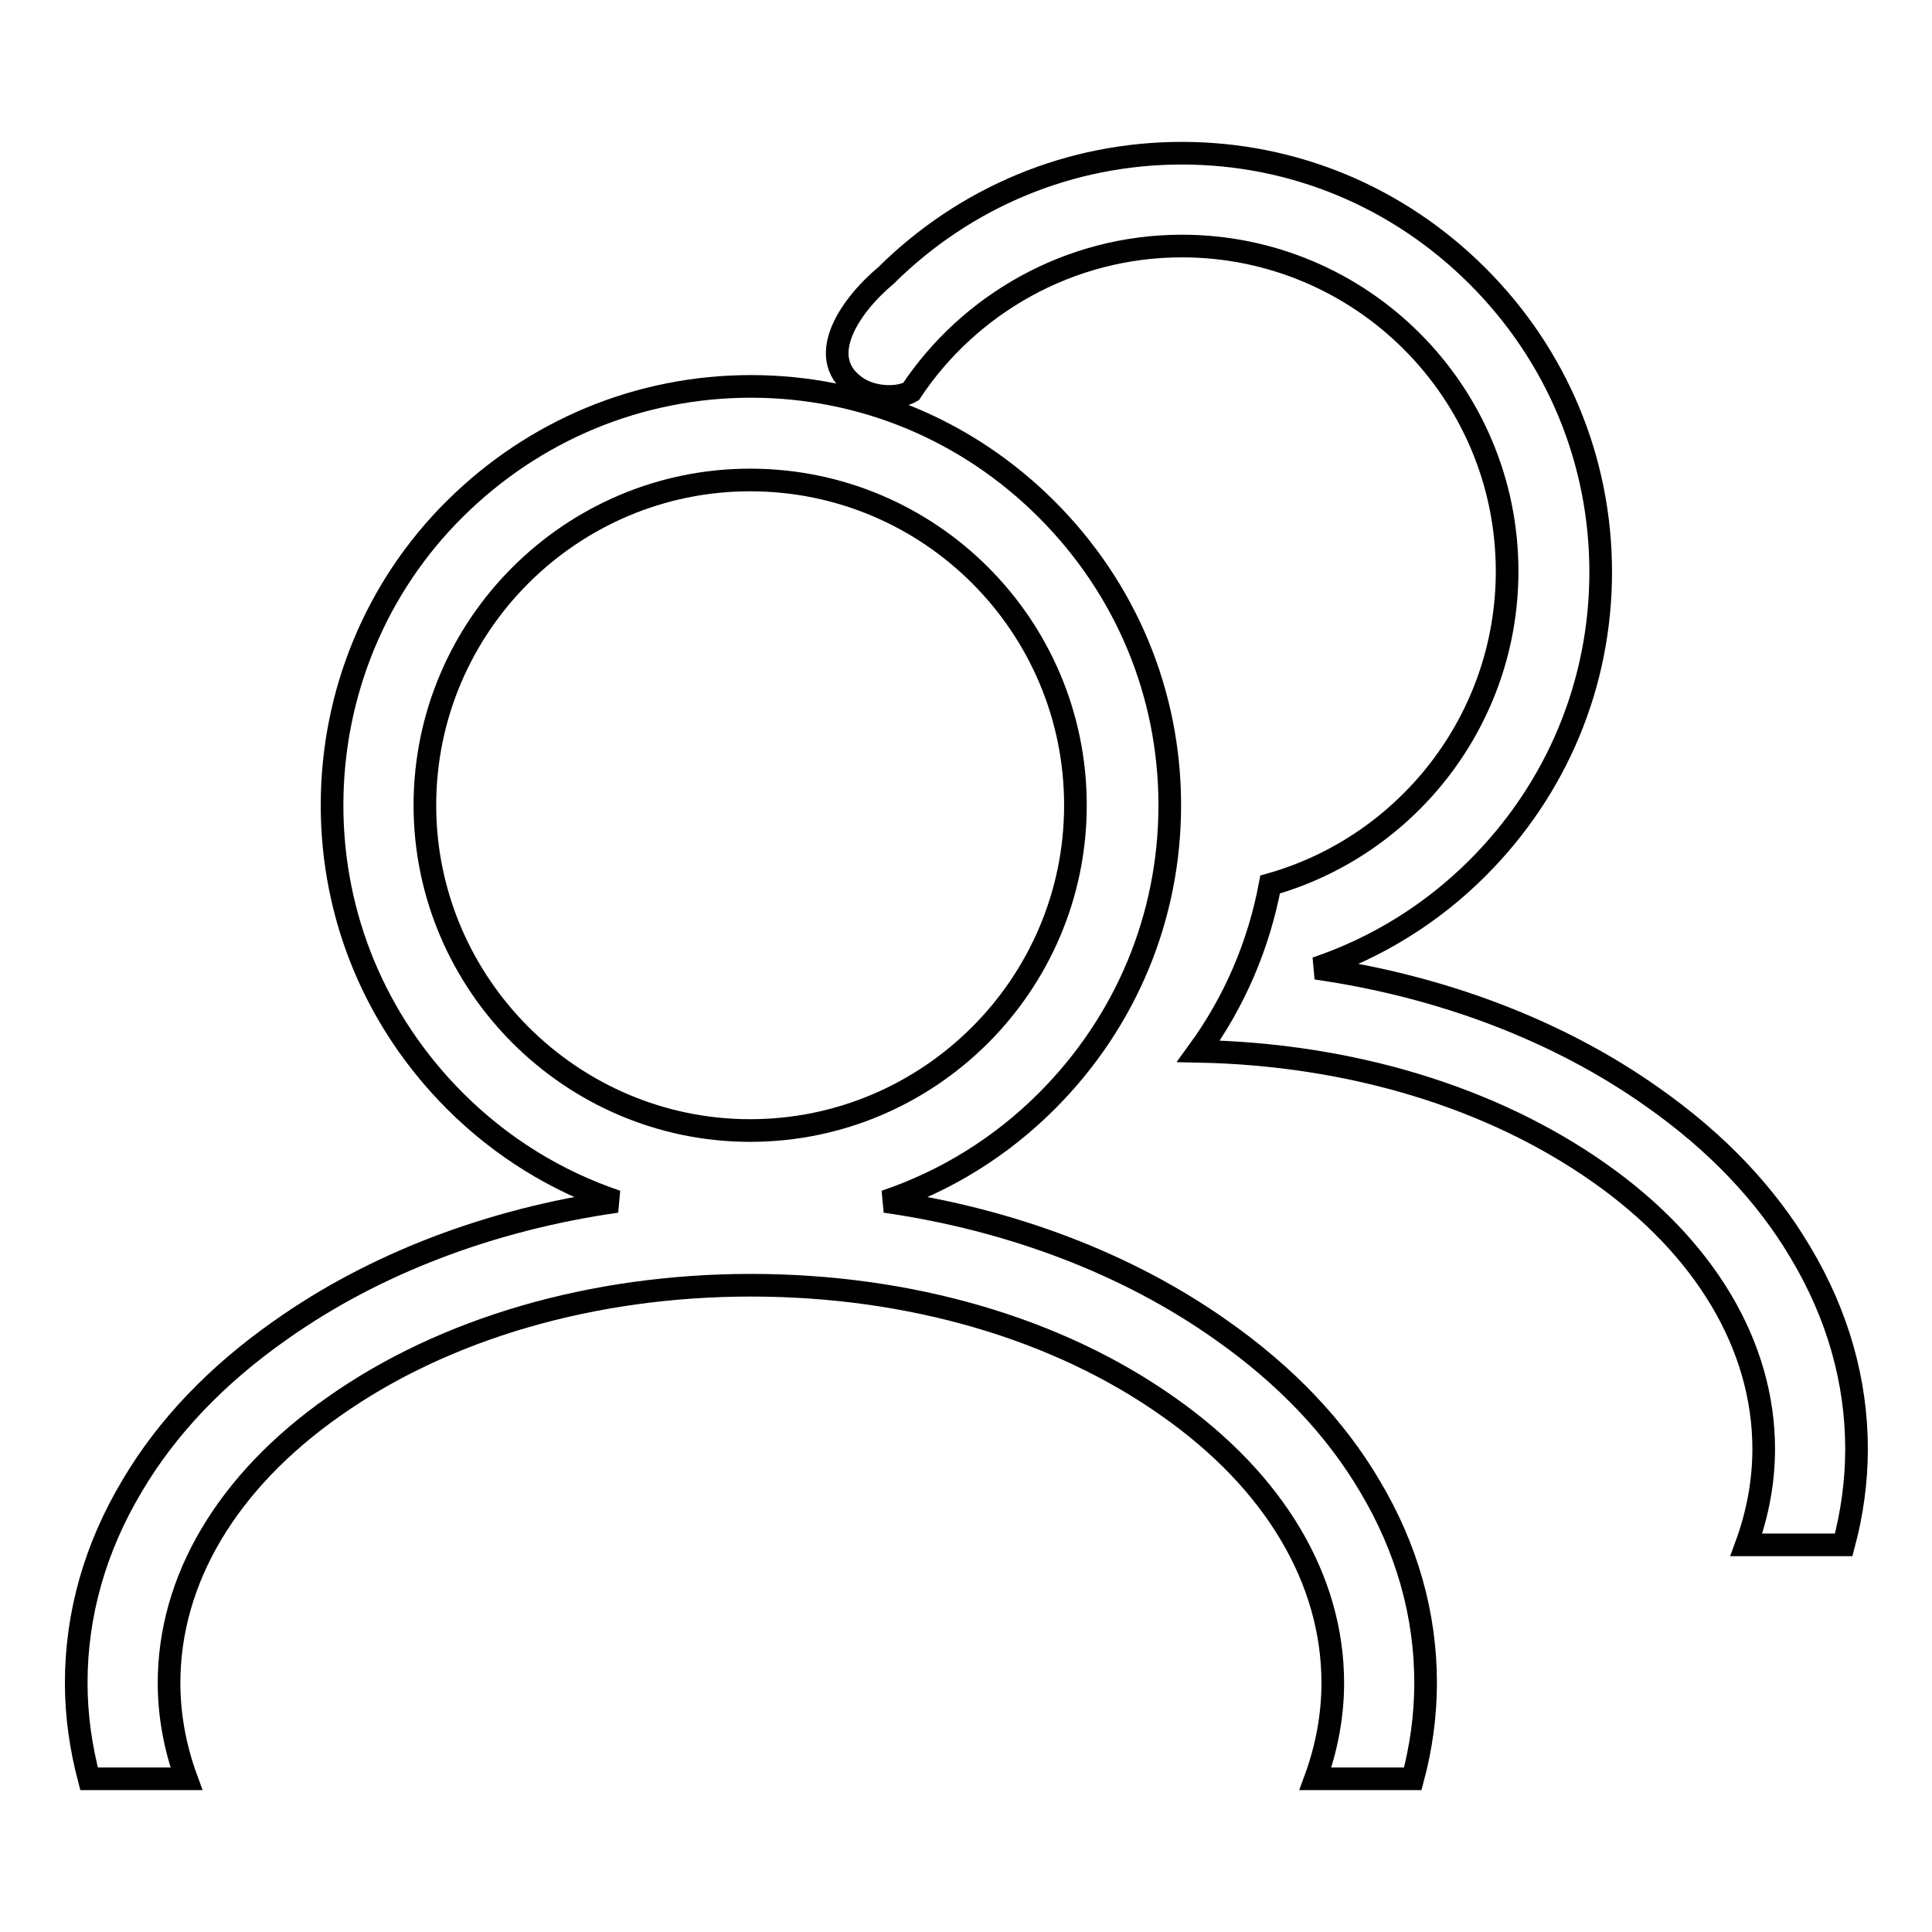
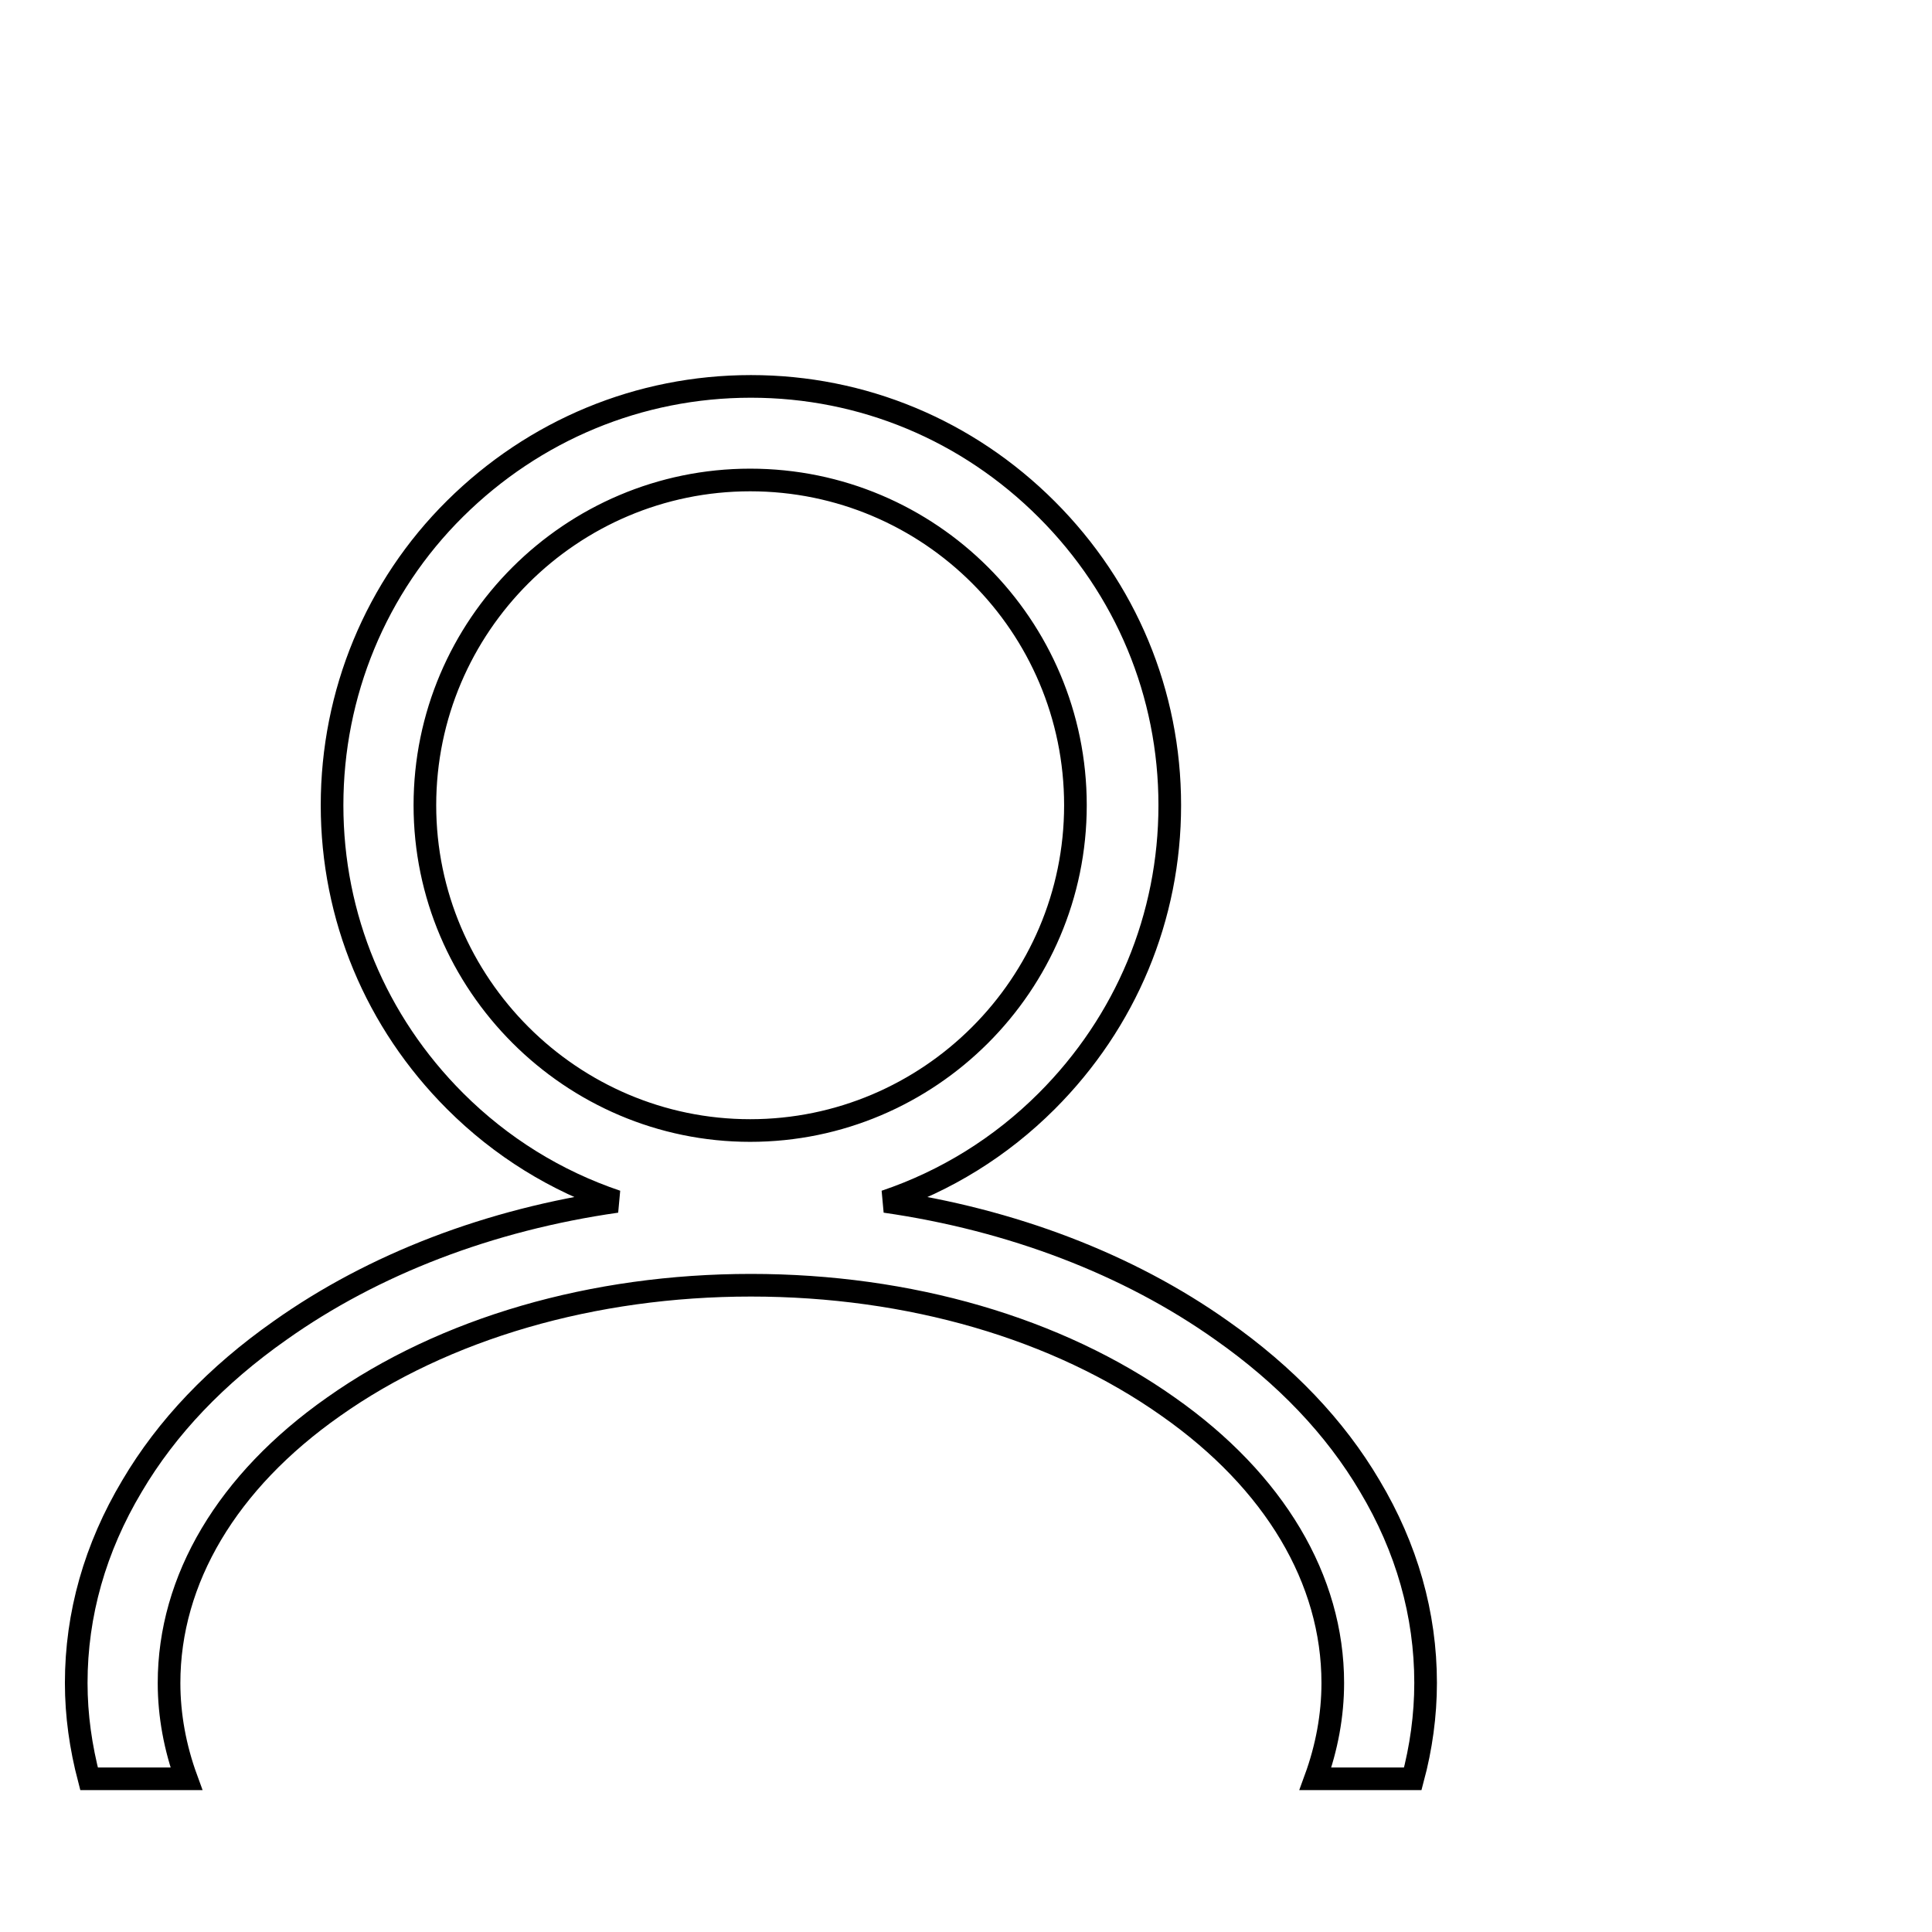
<svg xmlns="http://www.w3.org/2000/svg" version="1.1" x="0px" y="0px" viewBox="0 0 256 256" enable-background="new 0 0 256 256" xml:space="preserve">
  <g>
    <g>
-       <path stroke-width="3" fill-opacity="0" stroke="#000000" d="M238.6,166c-4.6-7.8-11.2-14.7-19.6-20.6c-12.4-8.8-27.9-14.7-44.6-17.1c8-2.7,15.3-7.2,21.4-13.3c10.5-10.5,16.3-24.4,16.3-39.2s-5.8-28.7-16.3-39.2c-10.5-10.5-24.4-16.3-39.2-16.3c-14.8,0-28.7,5.8-39.2,16.2c-4.9,4.1-9.7,11.2-3.6,15c2.2,1.3,5.3,1.3,6.9,0.4c7.7-11.6,21-19.3,35.9-19.3c23.8,0,43.1,19.3,43.1,43.1c0,19.7-13.3,36.4-31.4,41.5c-1.5,8-4.7,15.5-9.5,22.1c20.2,0.4,38.9,6.1,53.1,16.1c14.1,9.9,21.8,23,21.8,36.6c0,4.3-0.8,8.6-2.3,12.7h12.9c1.1-4.1,1.7-8.4,1.7-12.7C246,183,243.5,174.2,238.6,166z" />
      <path stroke-width="3" fill-opacity="0" stroke="#000000" d="M181.5,196.9c-4.6-7.8-11.2-14.7-19.6-20.6c-12.4-8.8-27.9-14.7-44.6-17.1c8-2.7,15.3-7.2,21.4-13.3c10.5-10.5,16.3-24.4,16.3-39.2s-5.8-28.7-16.3-39.2C128.2,57,114.3,51.2,99.5,51.2c-14.8,0-28.7,5.8-39.2,16.2S44,91.9,44,106.7s5.8,28.7,16.3,39.2c6.1,6.1,13.4,10.6,21.4,13.3c-16.8,2.4-32.2,8.3-44.6,17.1c-8.4,5.9-15,12.8-19.6,20.6c-4.9,8.2-7.4,17-7.4,26.1c0,4.3,0.6,8.5,1.7,12.7h12.9c-1.5-4.1-2.3-8.4-2.3-12.7c0-13.7,7.7-26.7,21.8-36.6c14.7-10.4,34.4-16.1,55.3-16.1c21,0,40.6,5.7,55.3,16.1c14.1,9.9,21.8,22.9,21.8,36.6c0,4.3-0.8,8.6-2.3,12.7h12.9c1.1-4.1,1.7-8.4,1.7-12.7C188.9,213.9,186.4,205.1,181.5,196.9z M56.3,106.7c0-23.8,19.4-43.1,43.1-43.1c23.8,0,43.1,19.3,43.1,43.1s-19.4,43.1-43.1,43.1C75.7,149.8,56.3,130.4,56.3,106.7z" />
    </g>
  </g>
</svg>